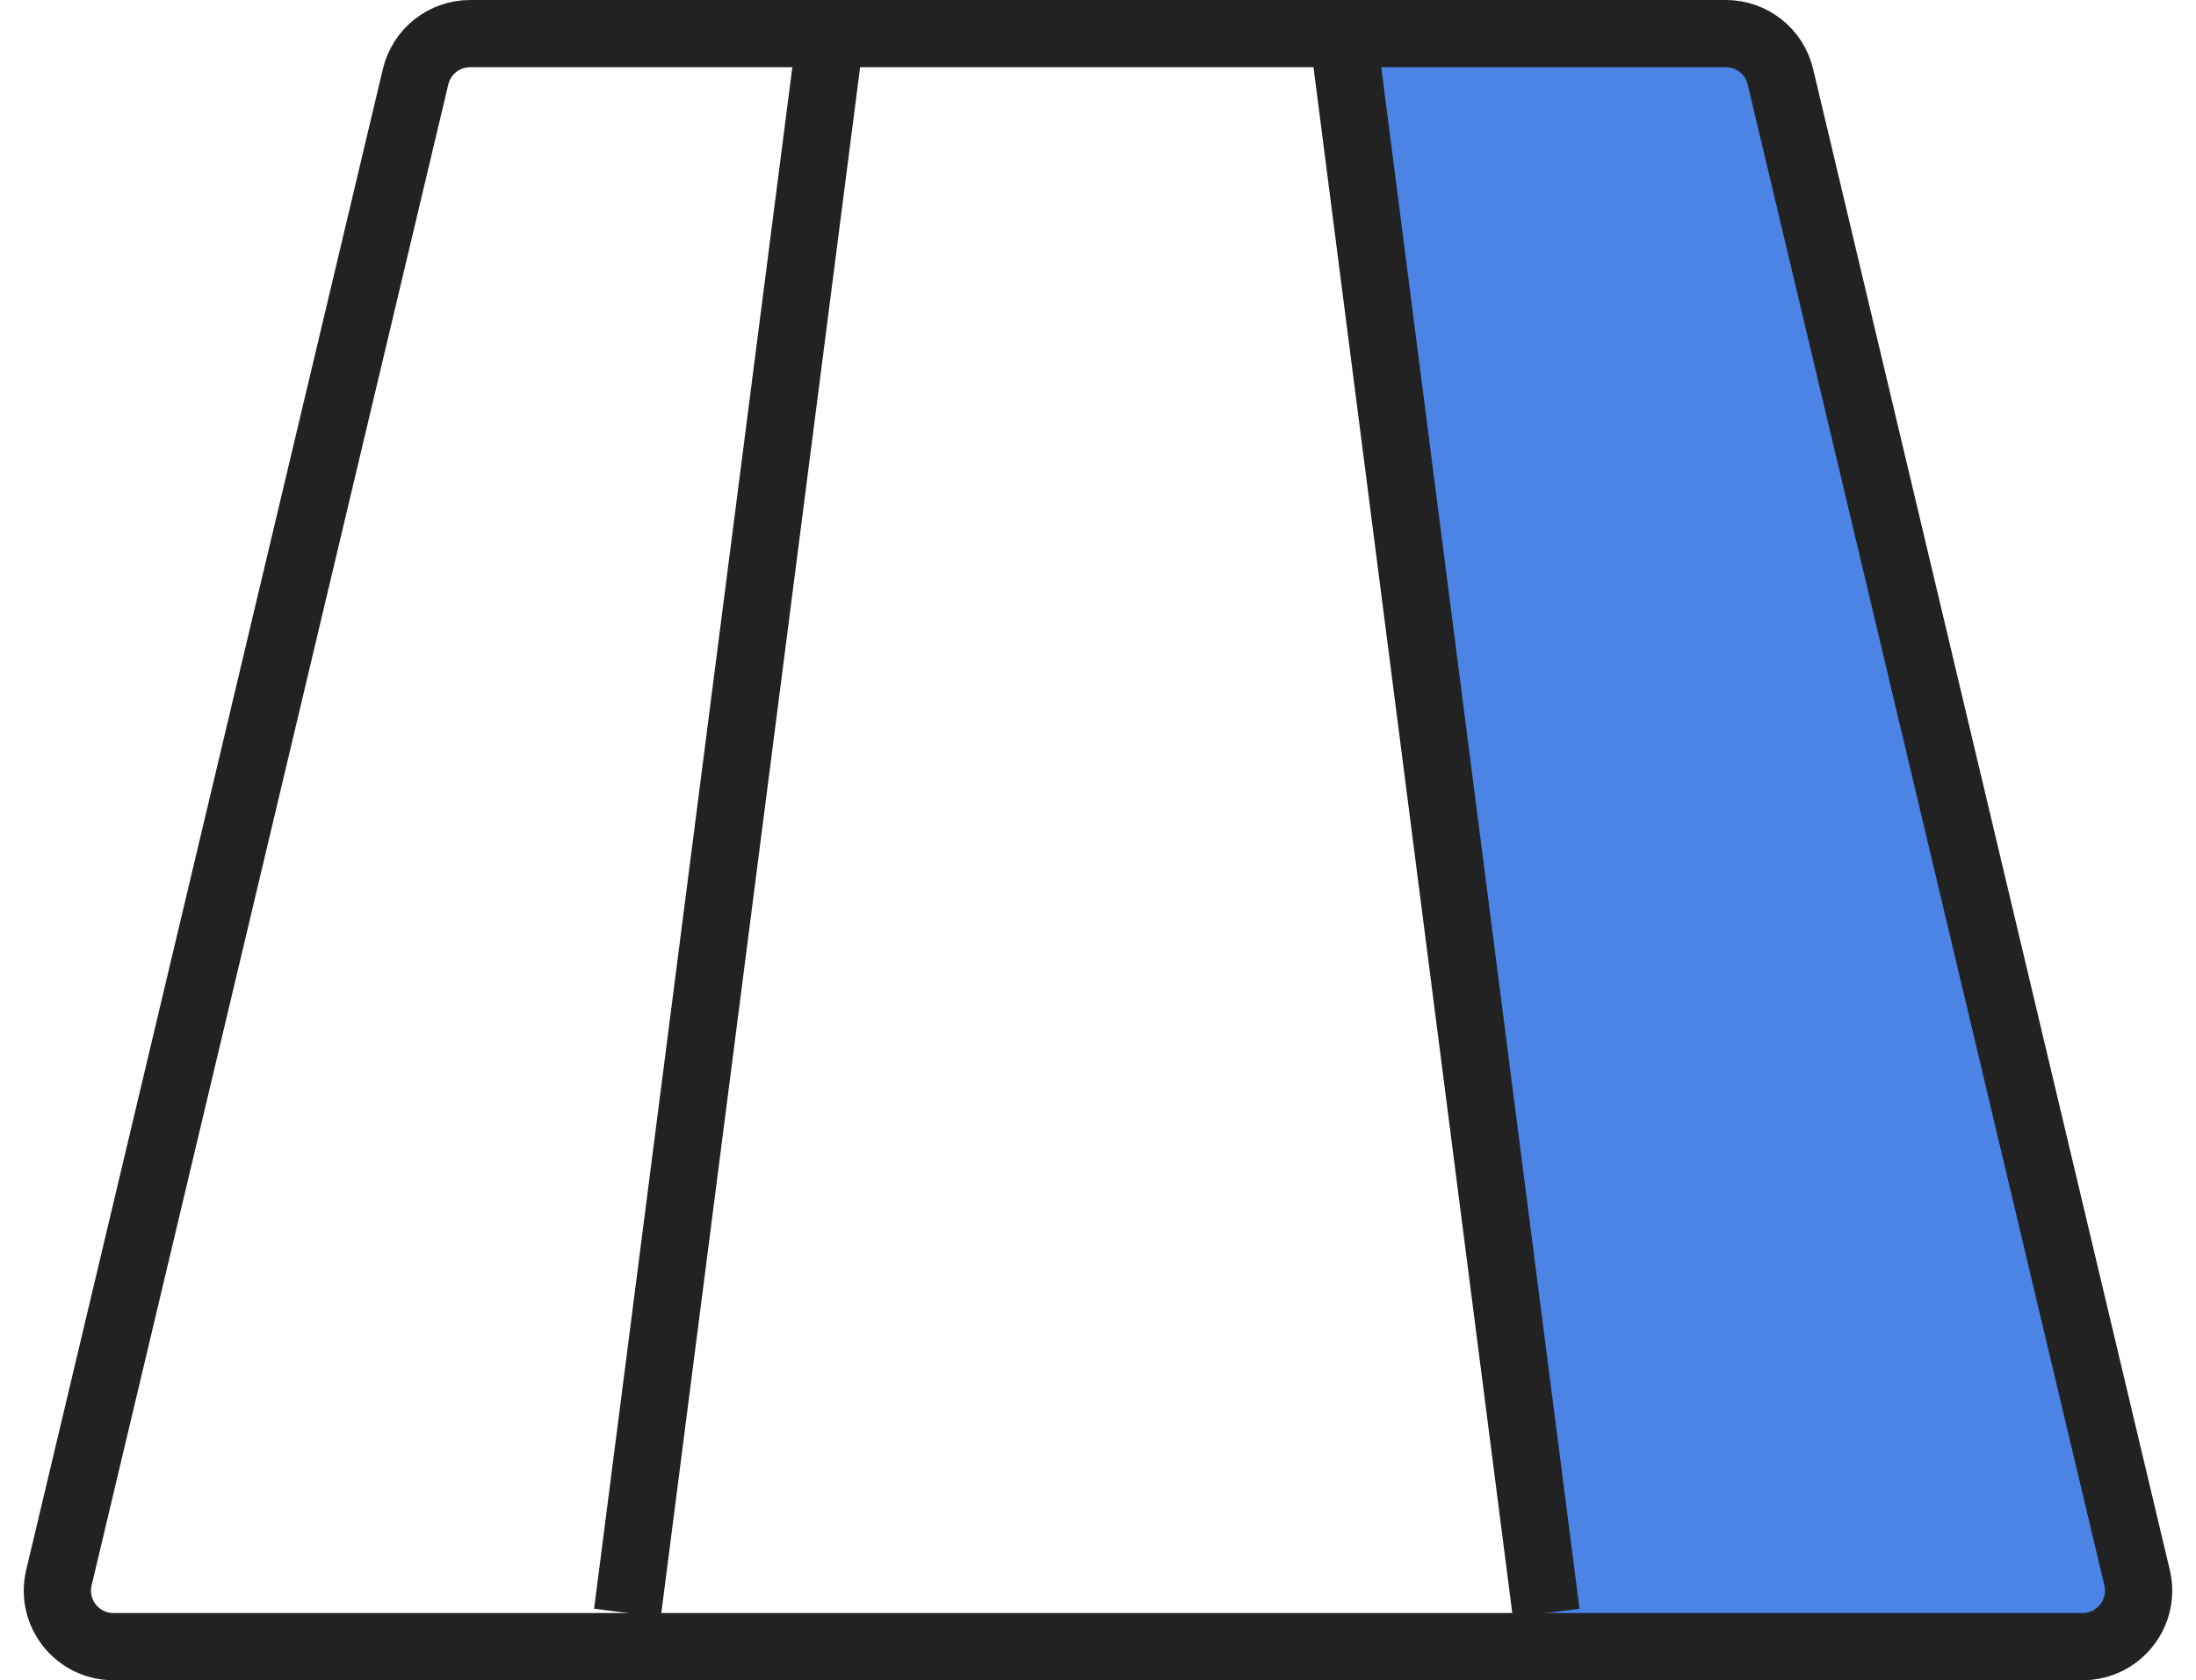
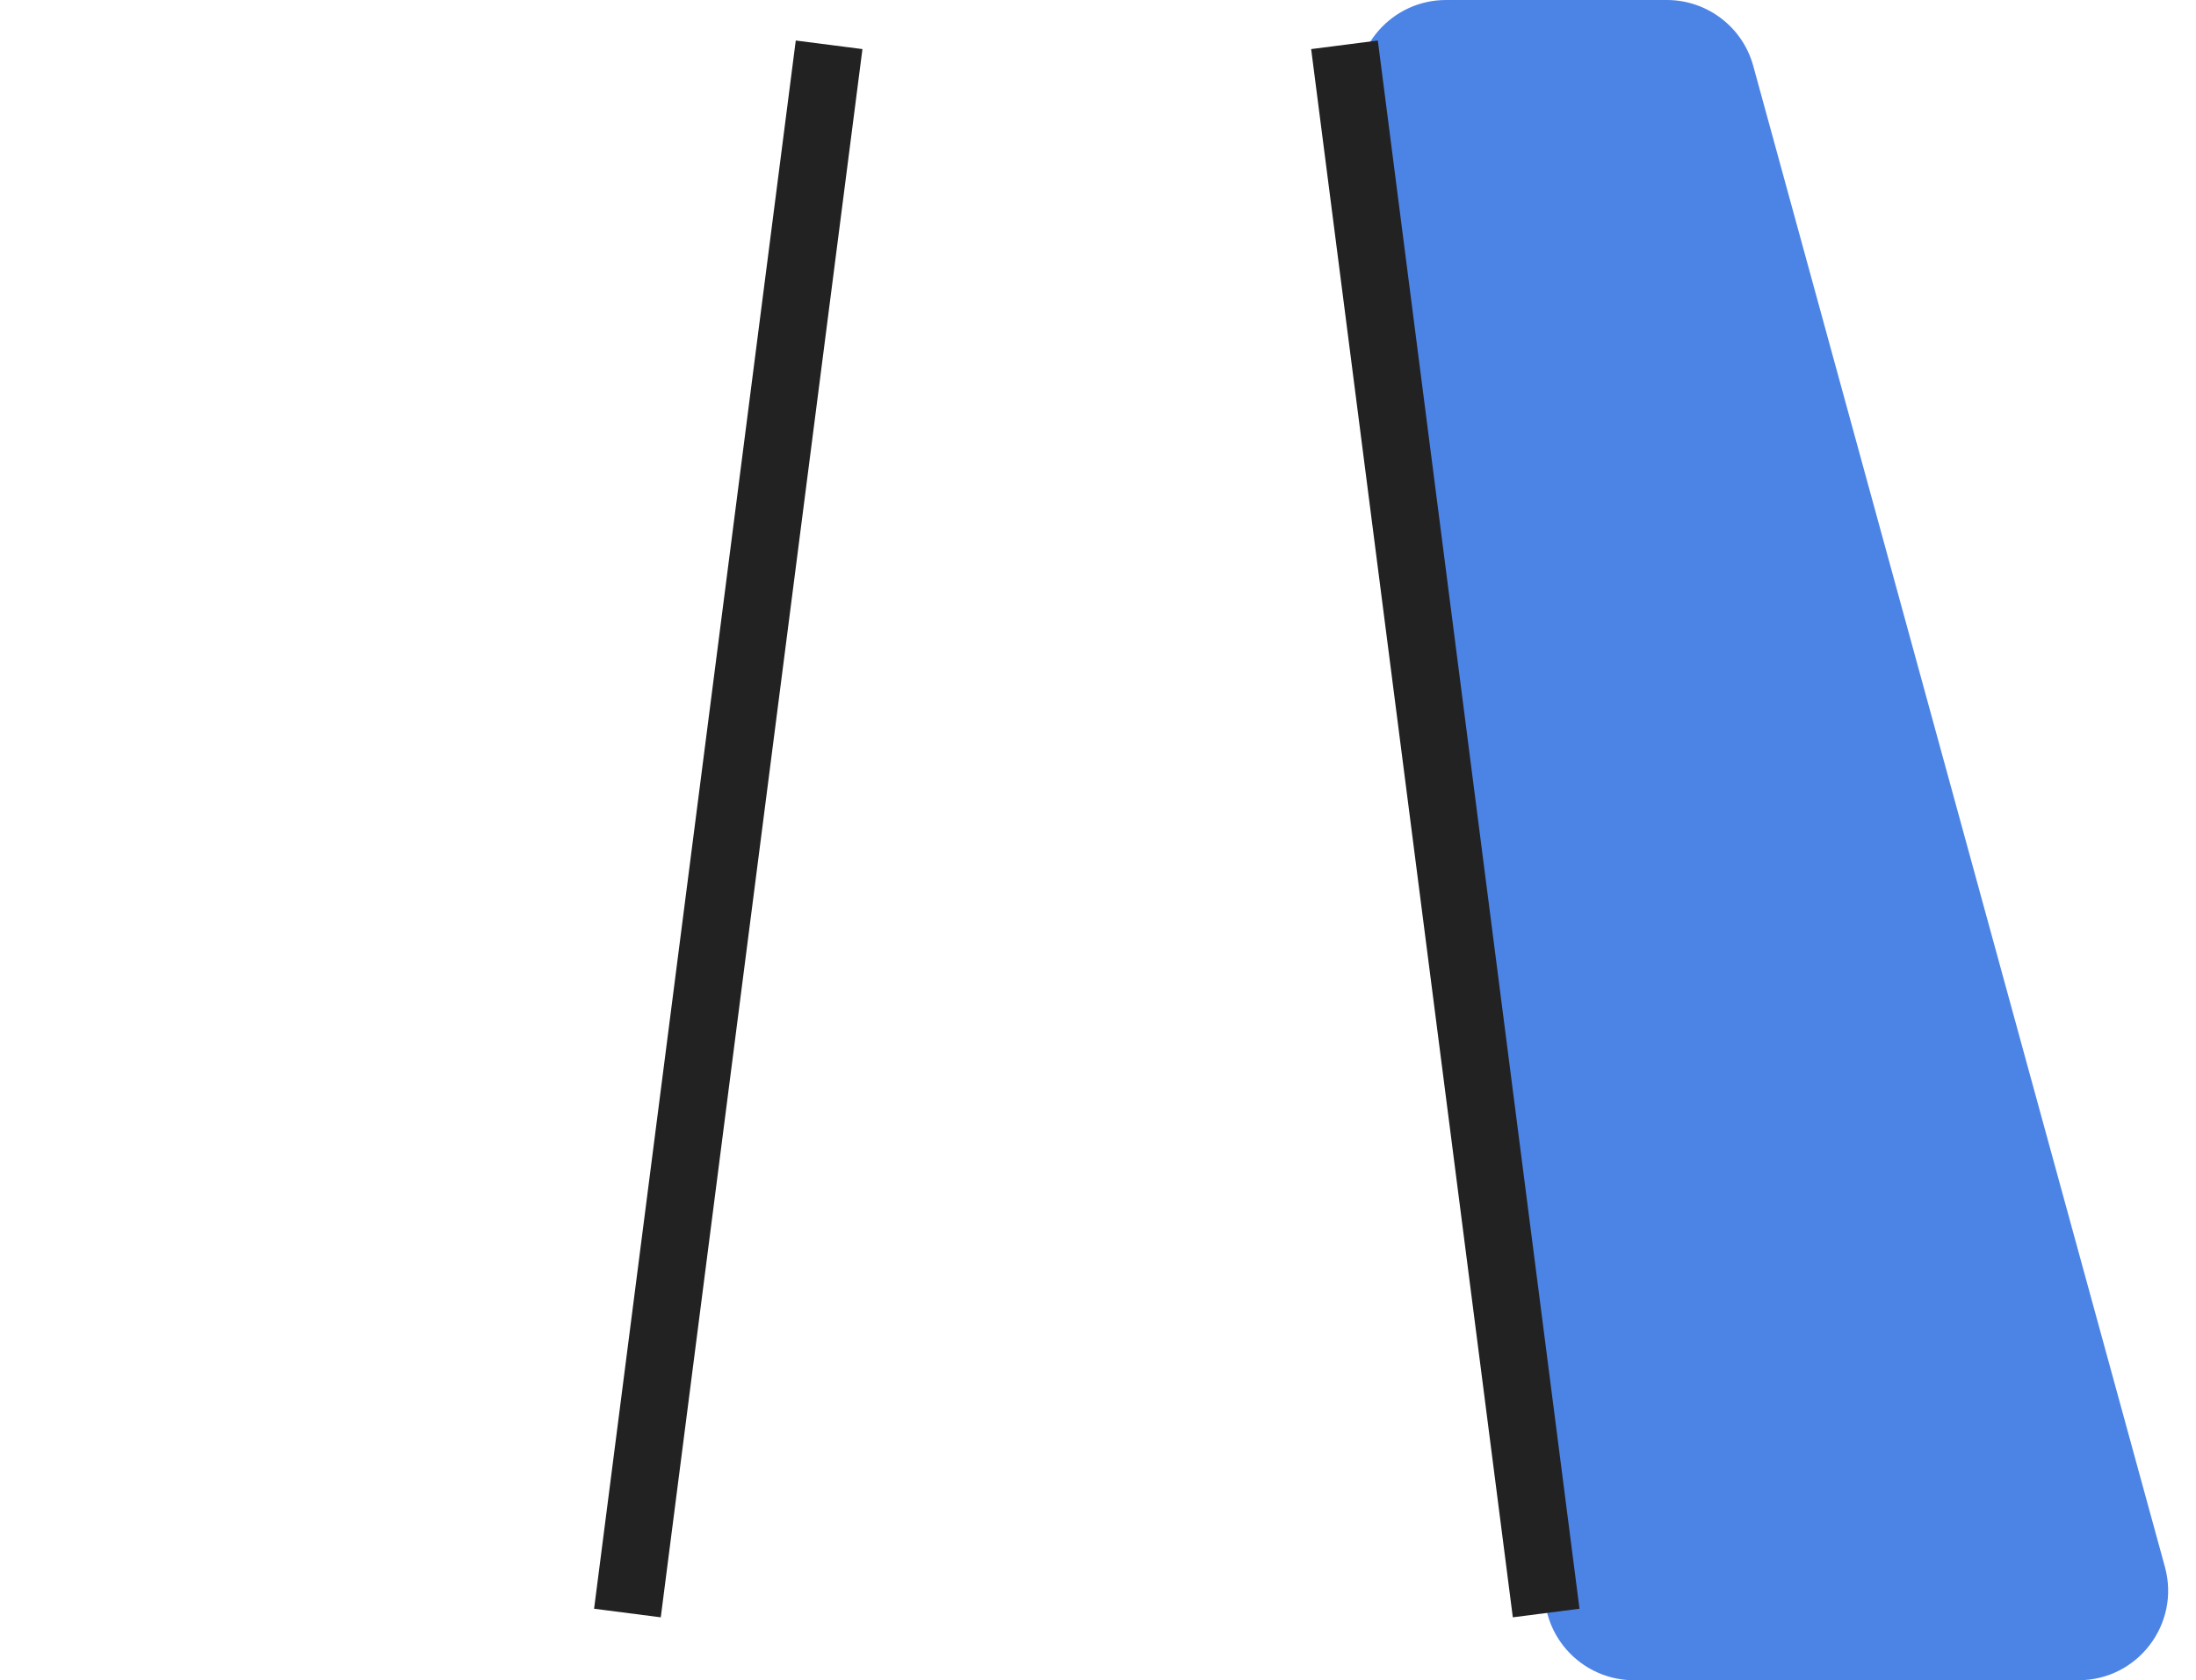
<svg xmlns="http://www.w3.org/2000/svg" width="98" height="75" viewBox="0 0 98 75" fill="none">
  <path d="M60.563 4.497C60.264 2.109 62.126 0 64.532 0H74.384C76.186 0 77.766 1.205 78.242 2.942L96.613 69.942C97.311 72.488 95.395 75 92.756 75H72.919C70.902 75 69.2 73.498 68.95 71.497L60.563 4.497Z" fill="#4C84E6" />
-   <path d="M18.547 3.422C18.815 2.295 19.821 1.5 20.979 1.5H77.021C78.179 1.5 79.185 2.295 79.453 3.422L95.371 70.422C95.744 71.993 94.553 73.5 92.938 73.5H5.062C3.447 73.5 2.256 71.993 2.629 70.422L18.547 3.422Z" stroke="#222222" stroke-width="3" />
  <path d="M28 72L37 2" stroke="#222222" stroke-width="3" />
  <path d="M69 72L60 2" stroke="#222222" stroke-width="3" />
</svg>